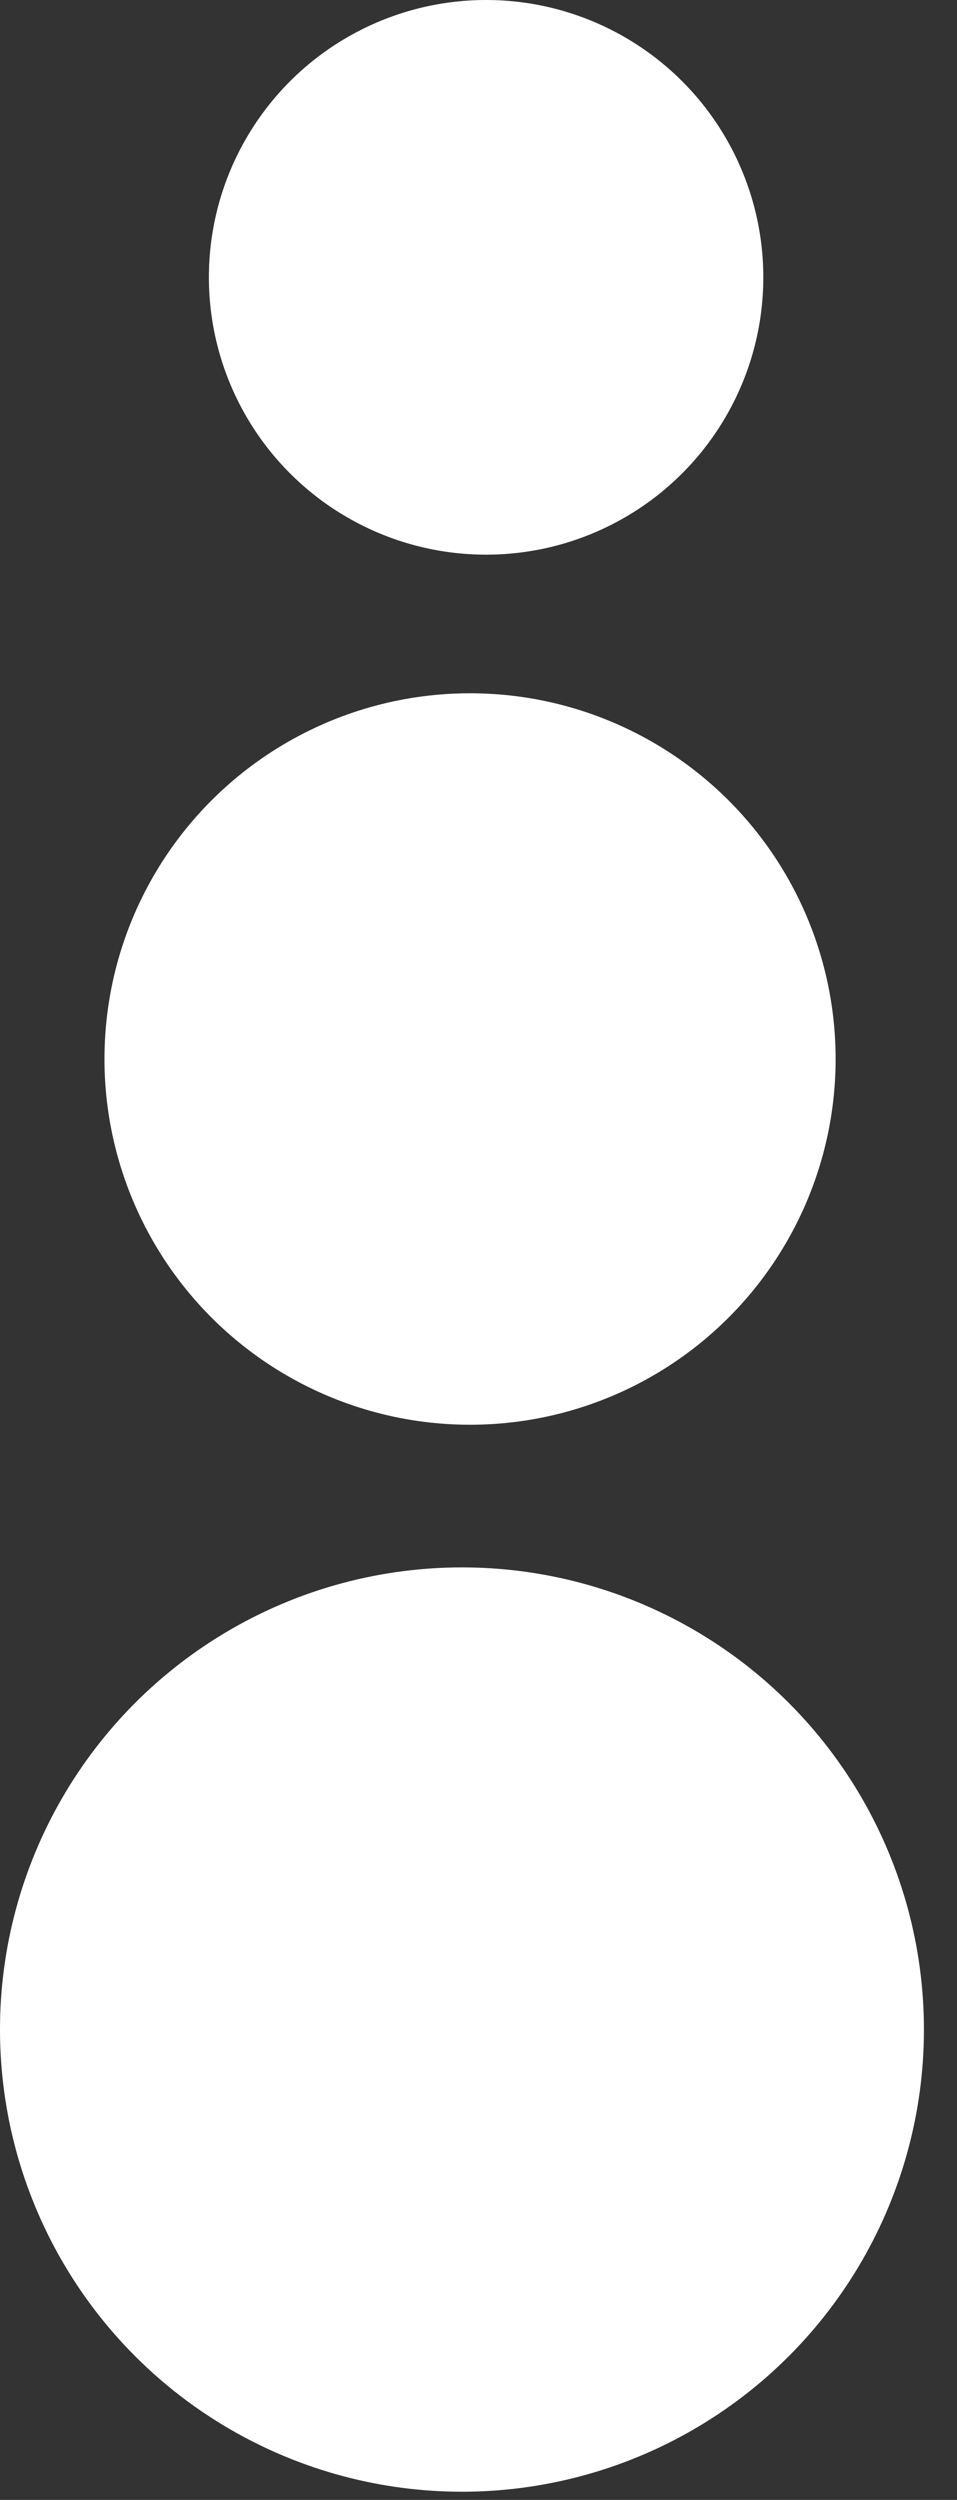
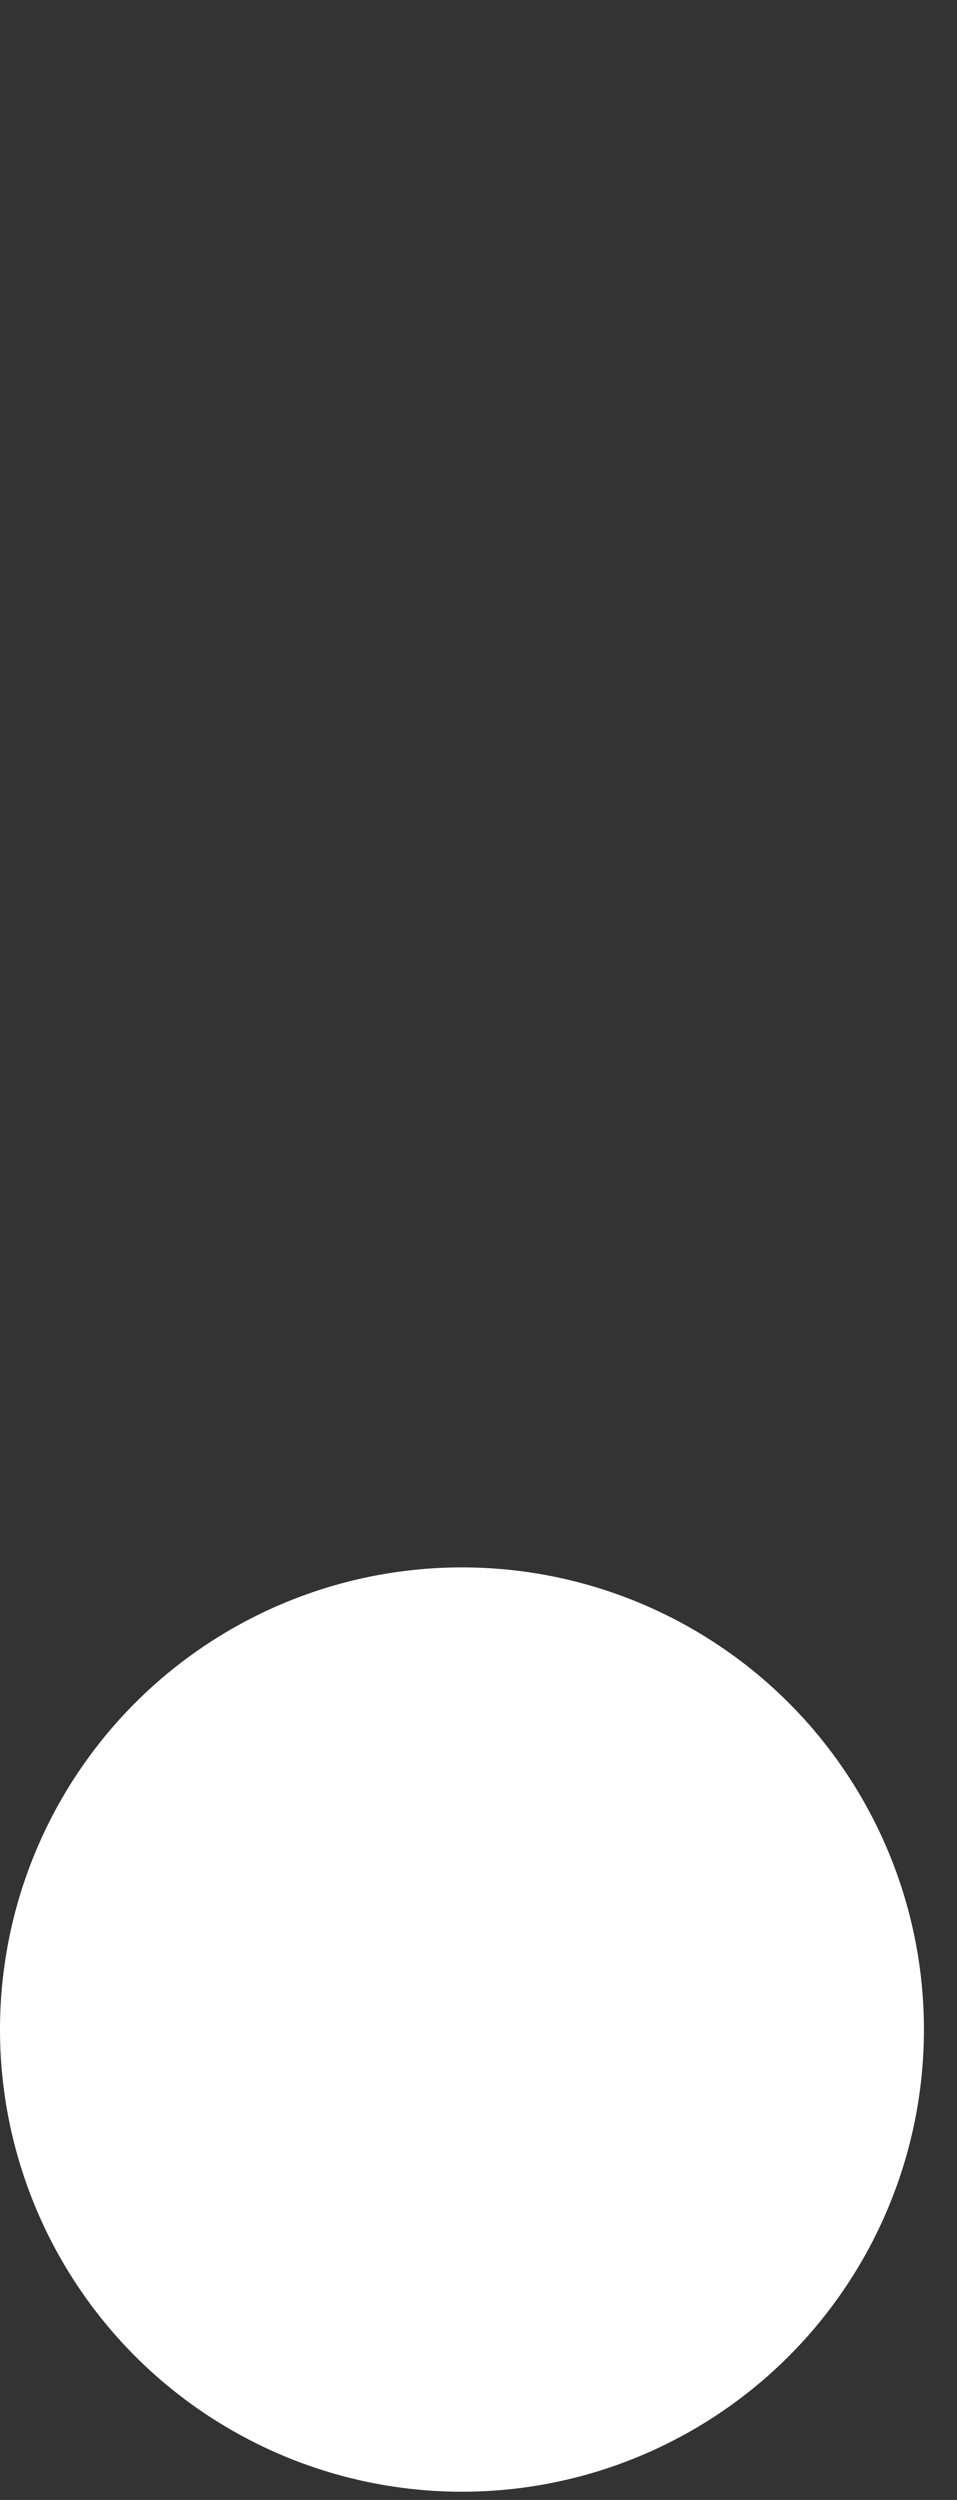
<svg xmlns="http://www.w3.org/2000/svg" width="18" height="47" viewBox="0 0 18 47" fill="none">
  <rect x="0" y="0" width="18" height="47" fill="#333333" stroke="none" />
-   <circle cx="9.143" cy="5.214" r="5.214" fill="white" />
-   <circle cx="8.841" cy="19.91" r="6.876" fill="white" />
  <circle cx="8.689" cy="38.157" r="8.689" fill="white" />
</svg>